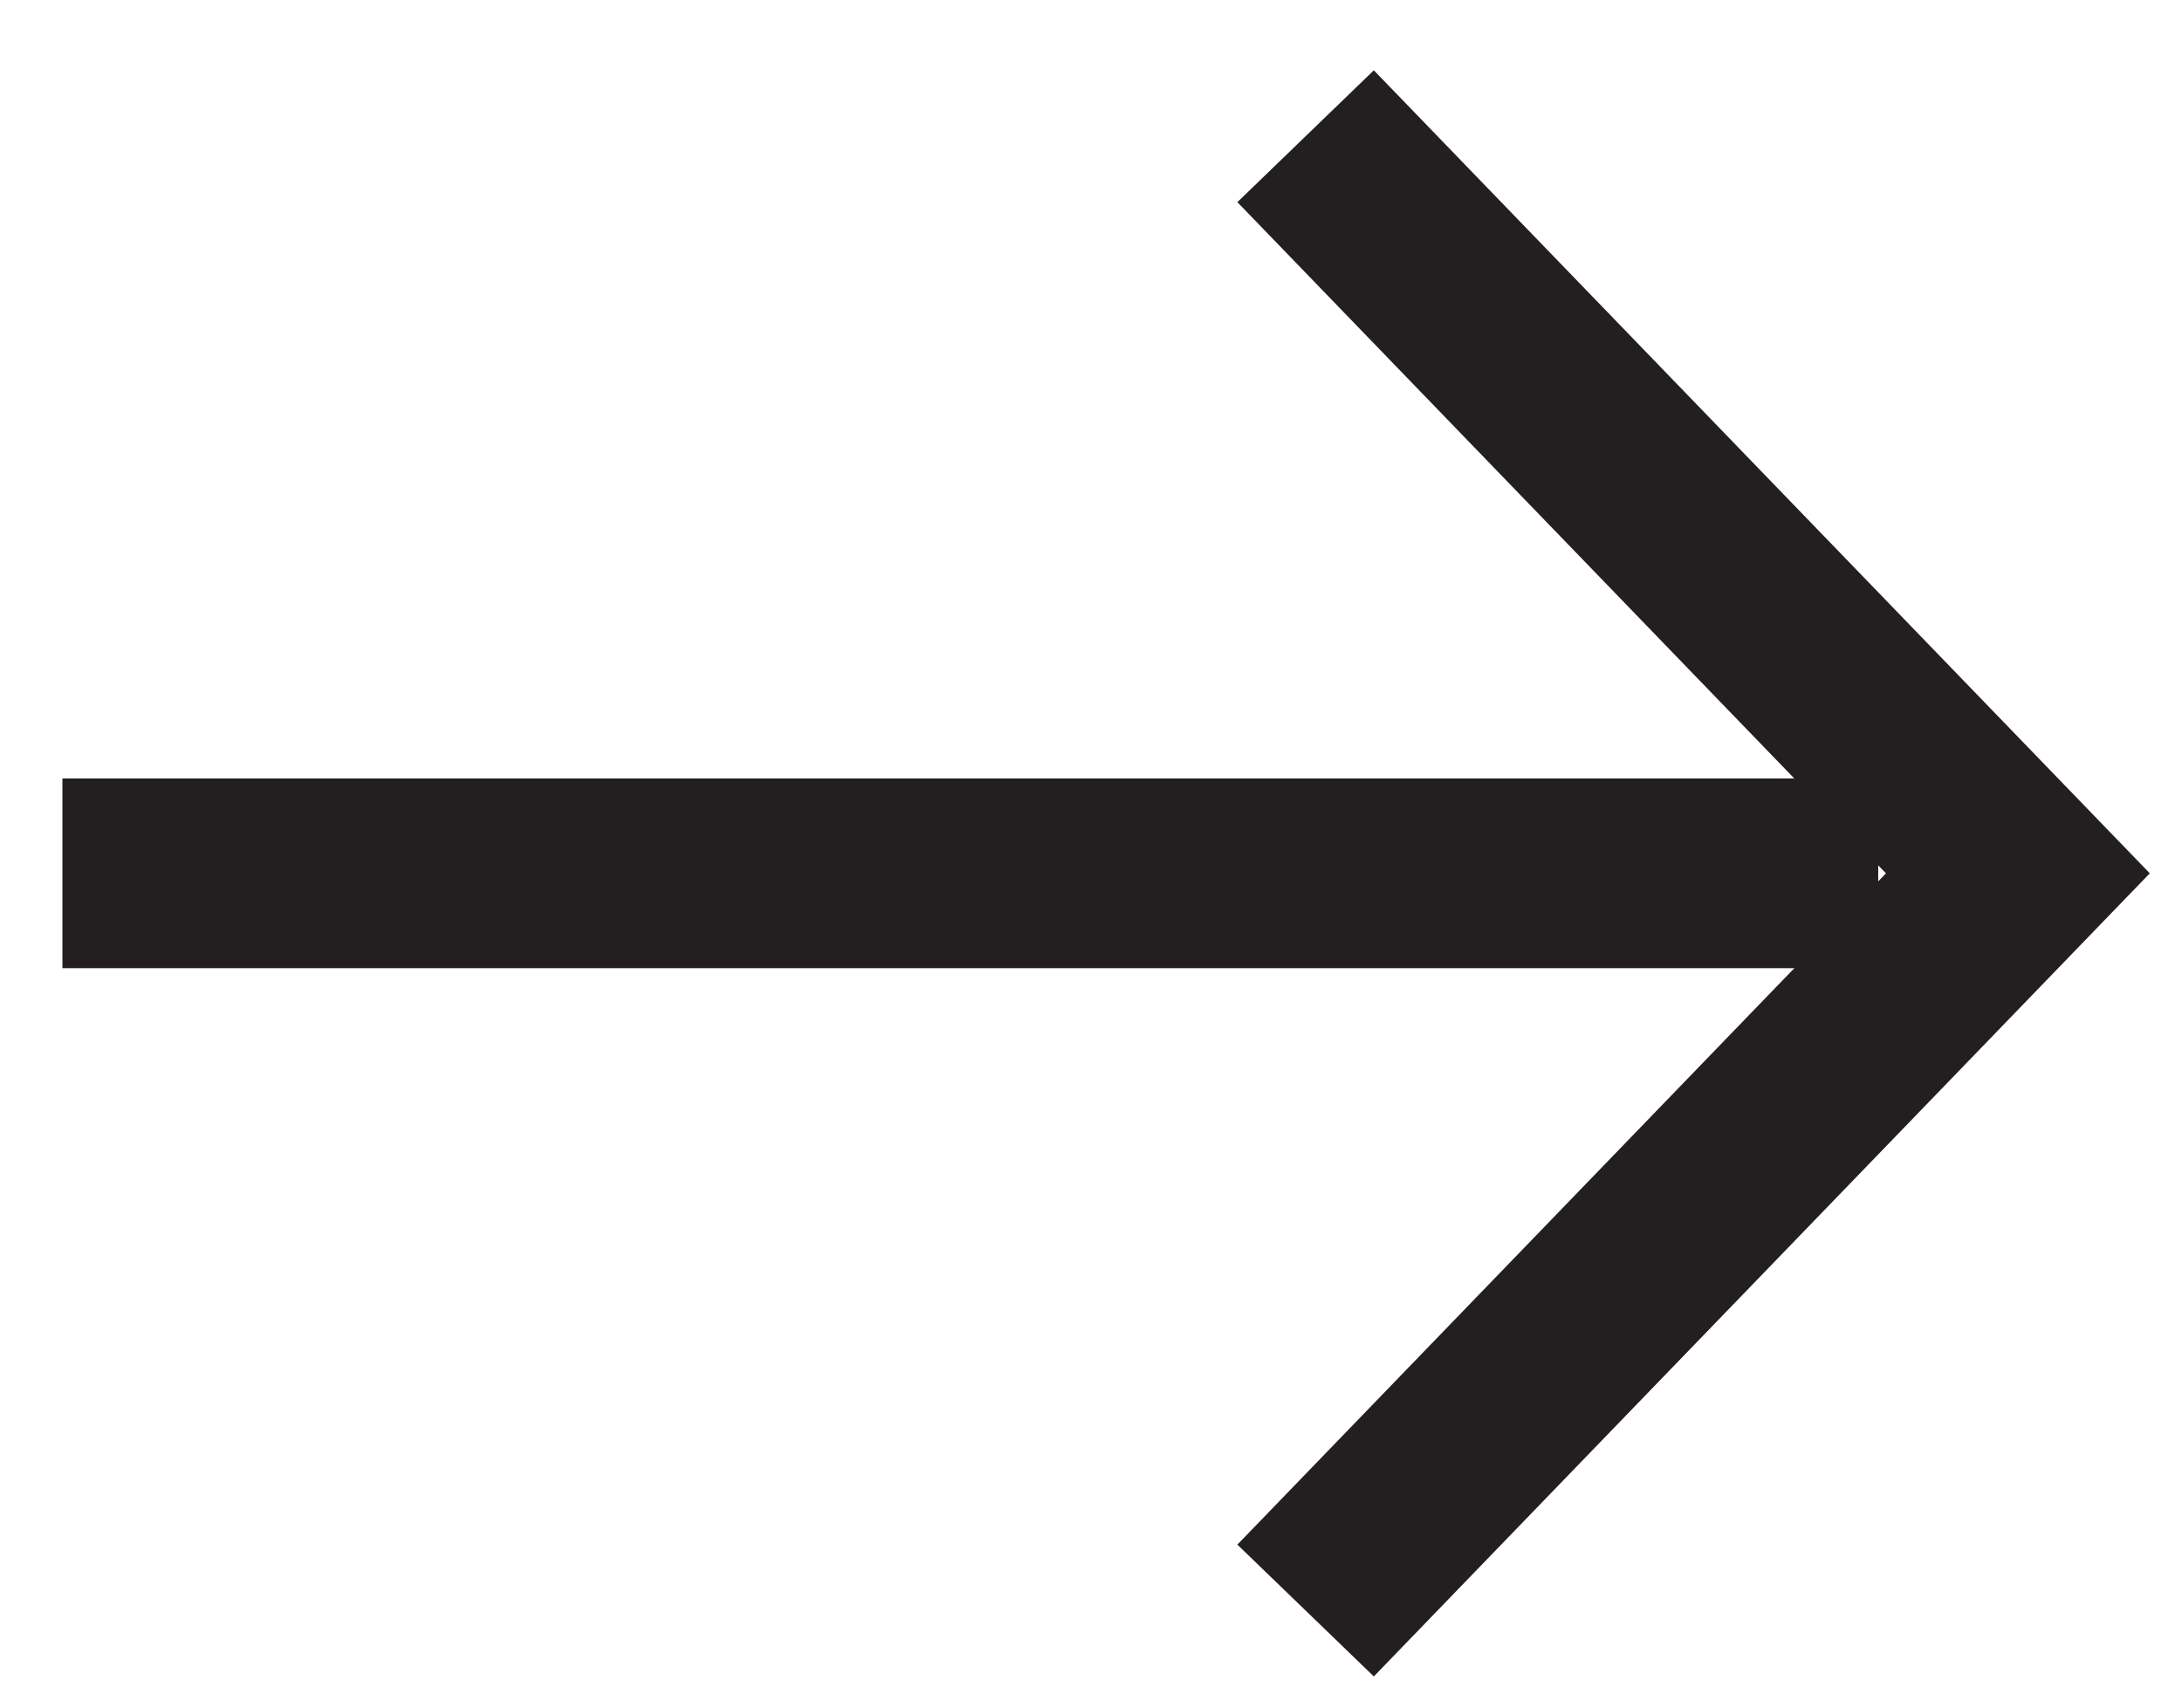
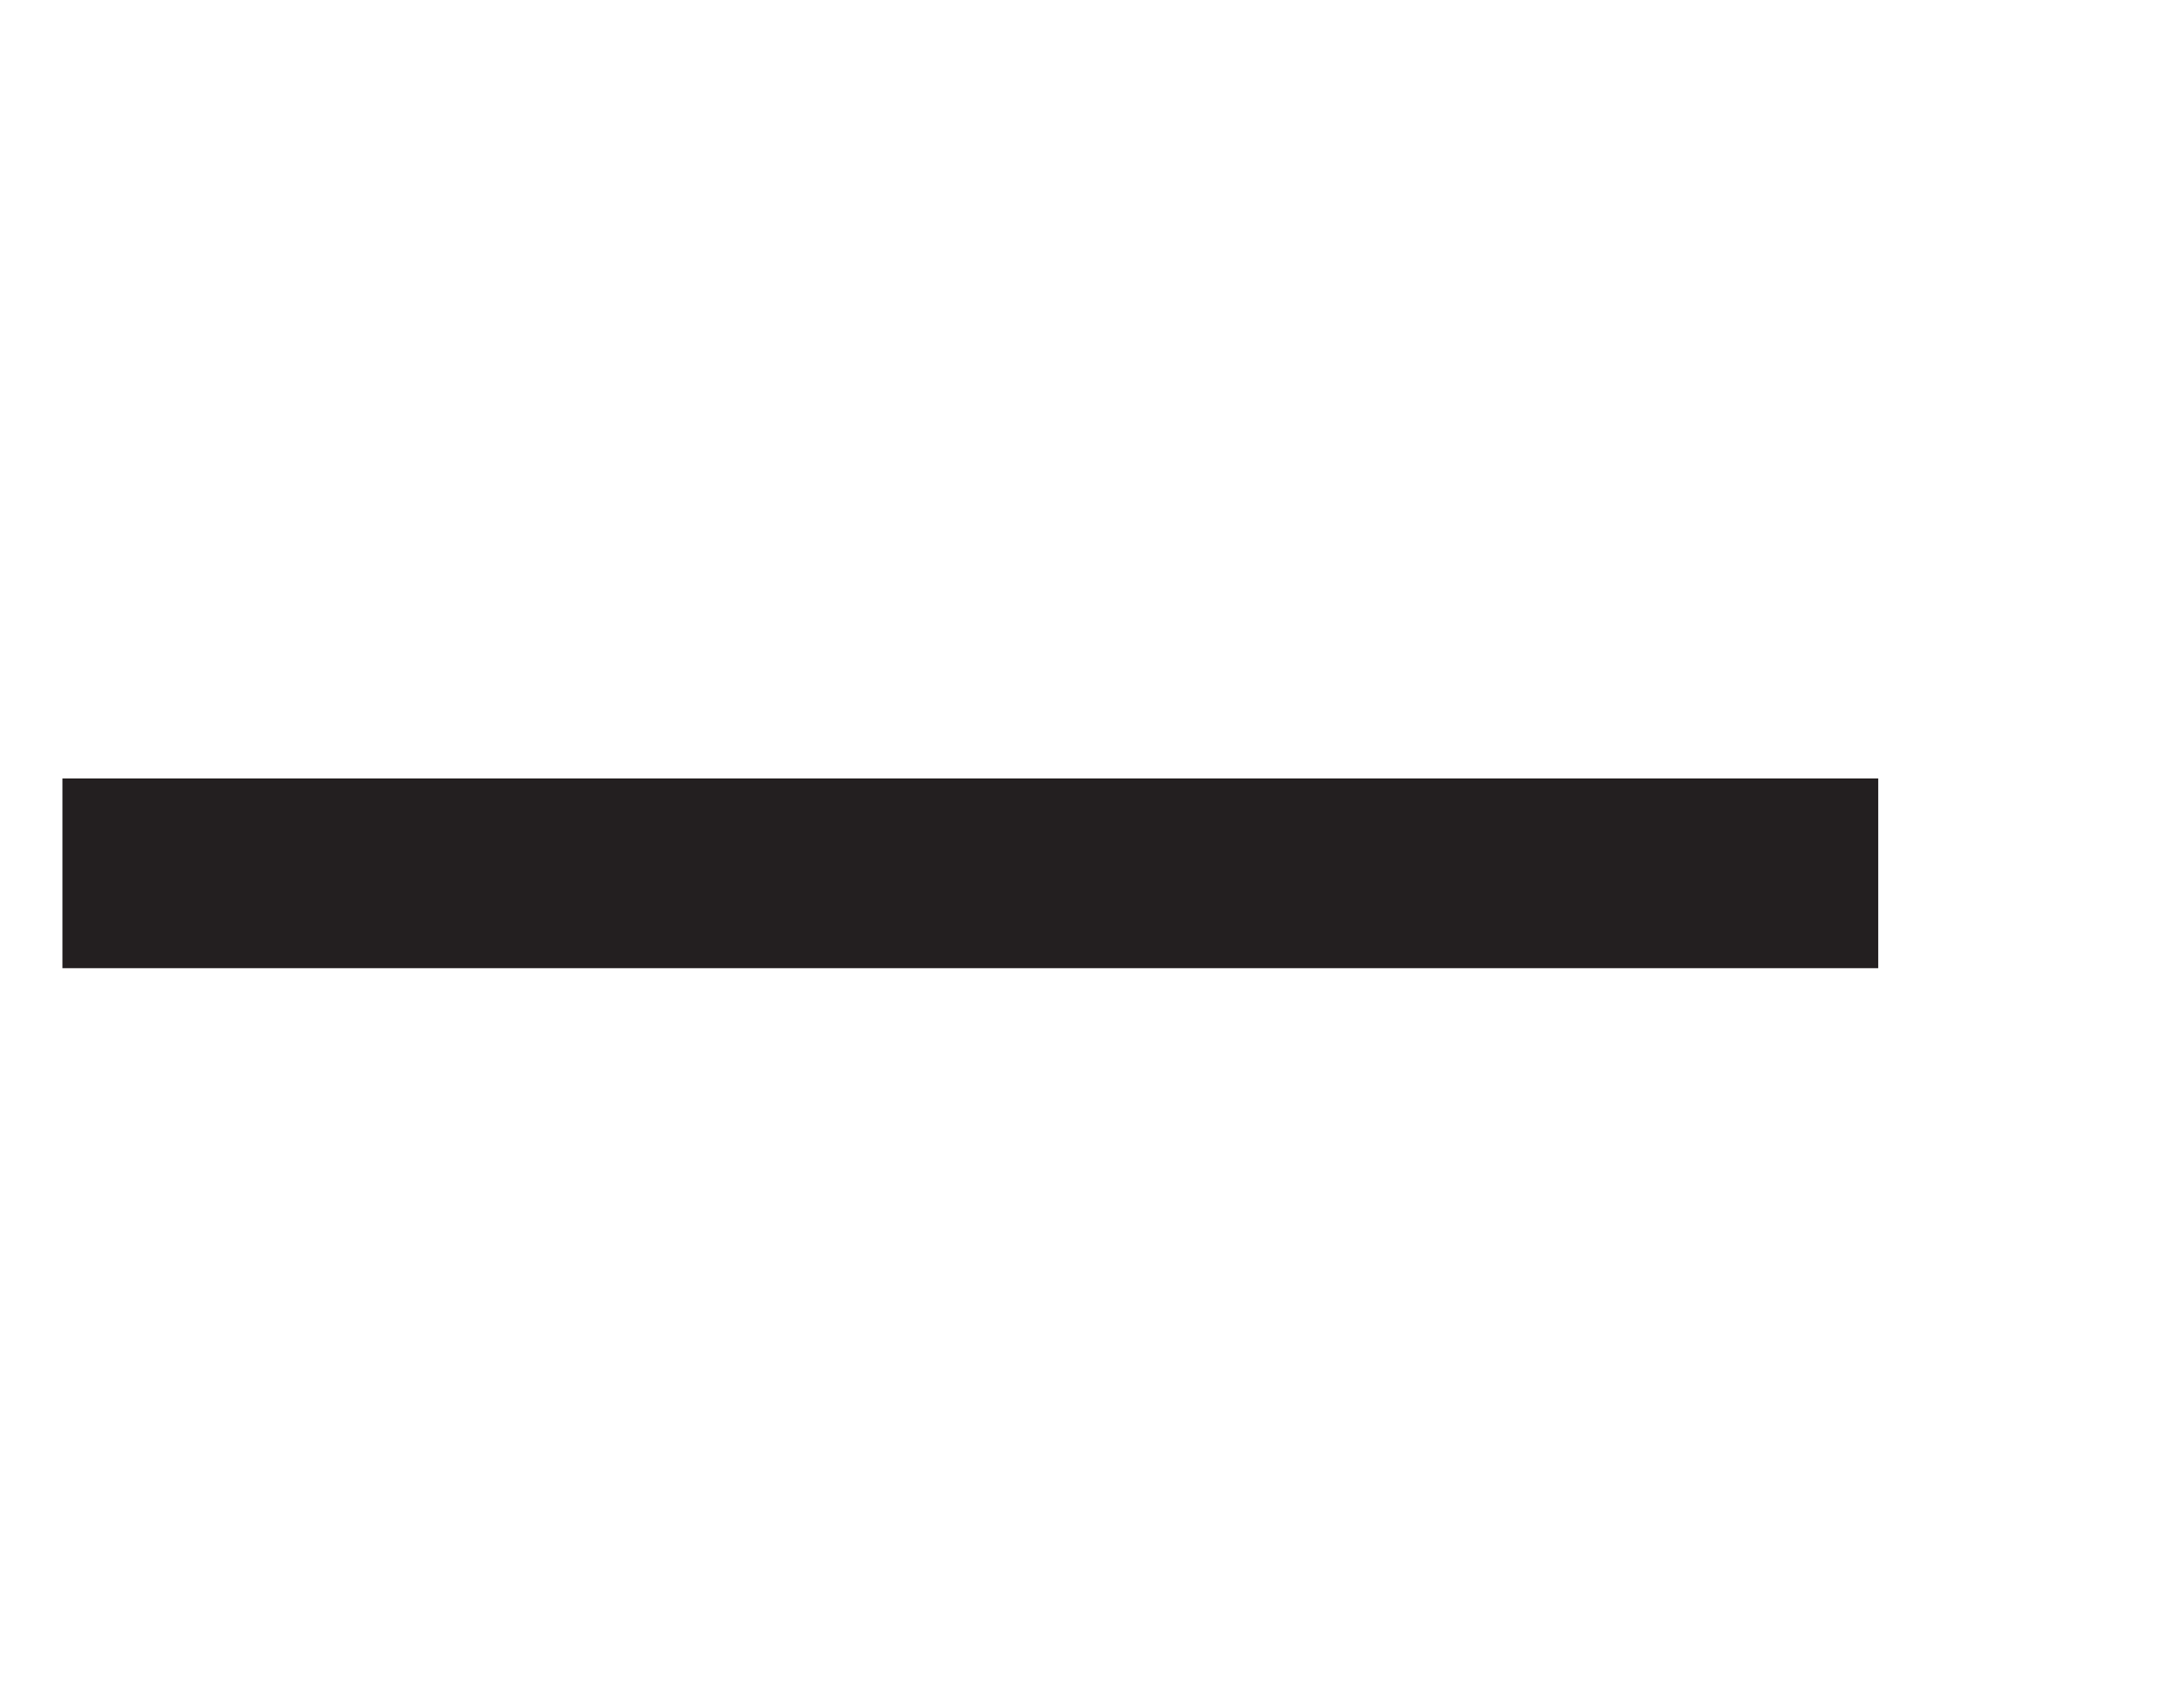
<svg xmlns="http://www.w3.org/2000/svg" width="23" height="18" viewBox="0 0 23 18">
  <g>
    <g>
      <g>
-         <path fill="none" stroke="#231f20" stroke-miterlimit="20" stroke-width="2" d="M13.762 16.977v0l7.508-7.771v0l-7.508-7.77v0" />
-       </g>
+         </g>
      <g>
        <path fill="none" stroke="#231f20" stroke-linejoin="round" stroke-miterlimit="20" stroke-width="2" d="M.658 9.206h19.14" />
      </g>
    </g>
  </g>
</svg>